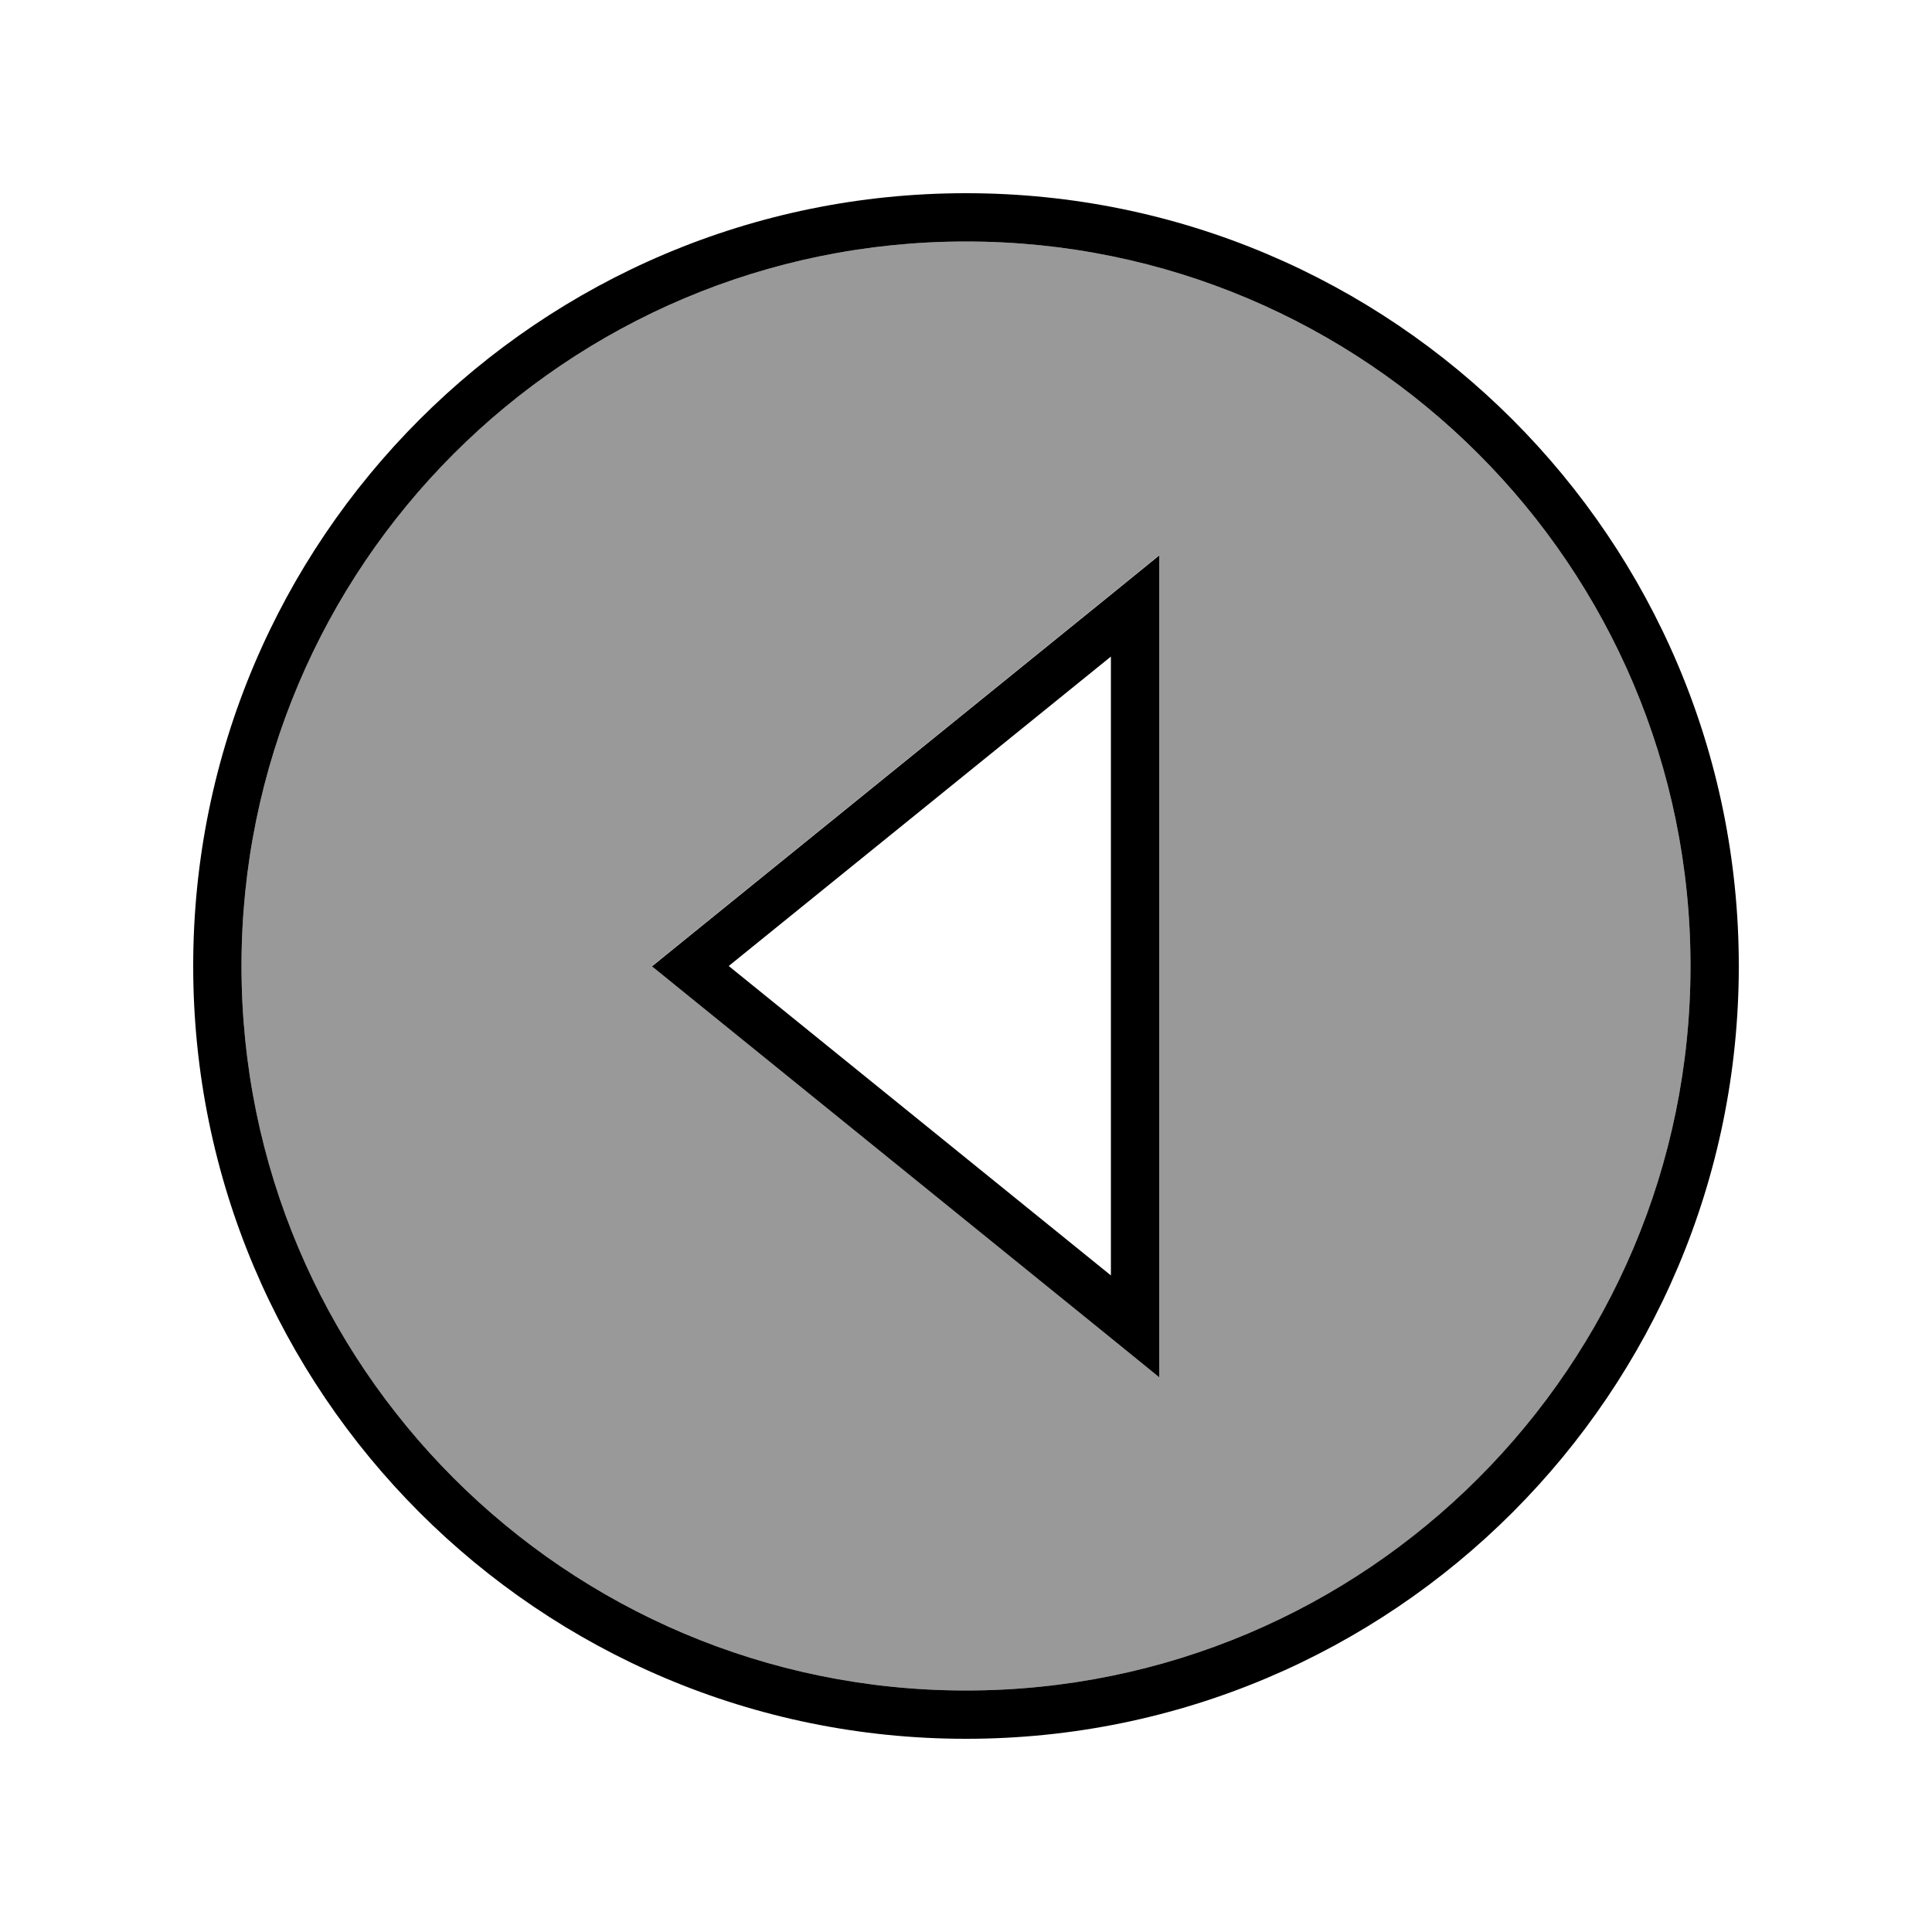
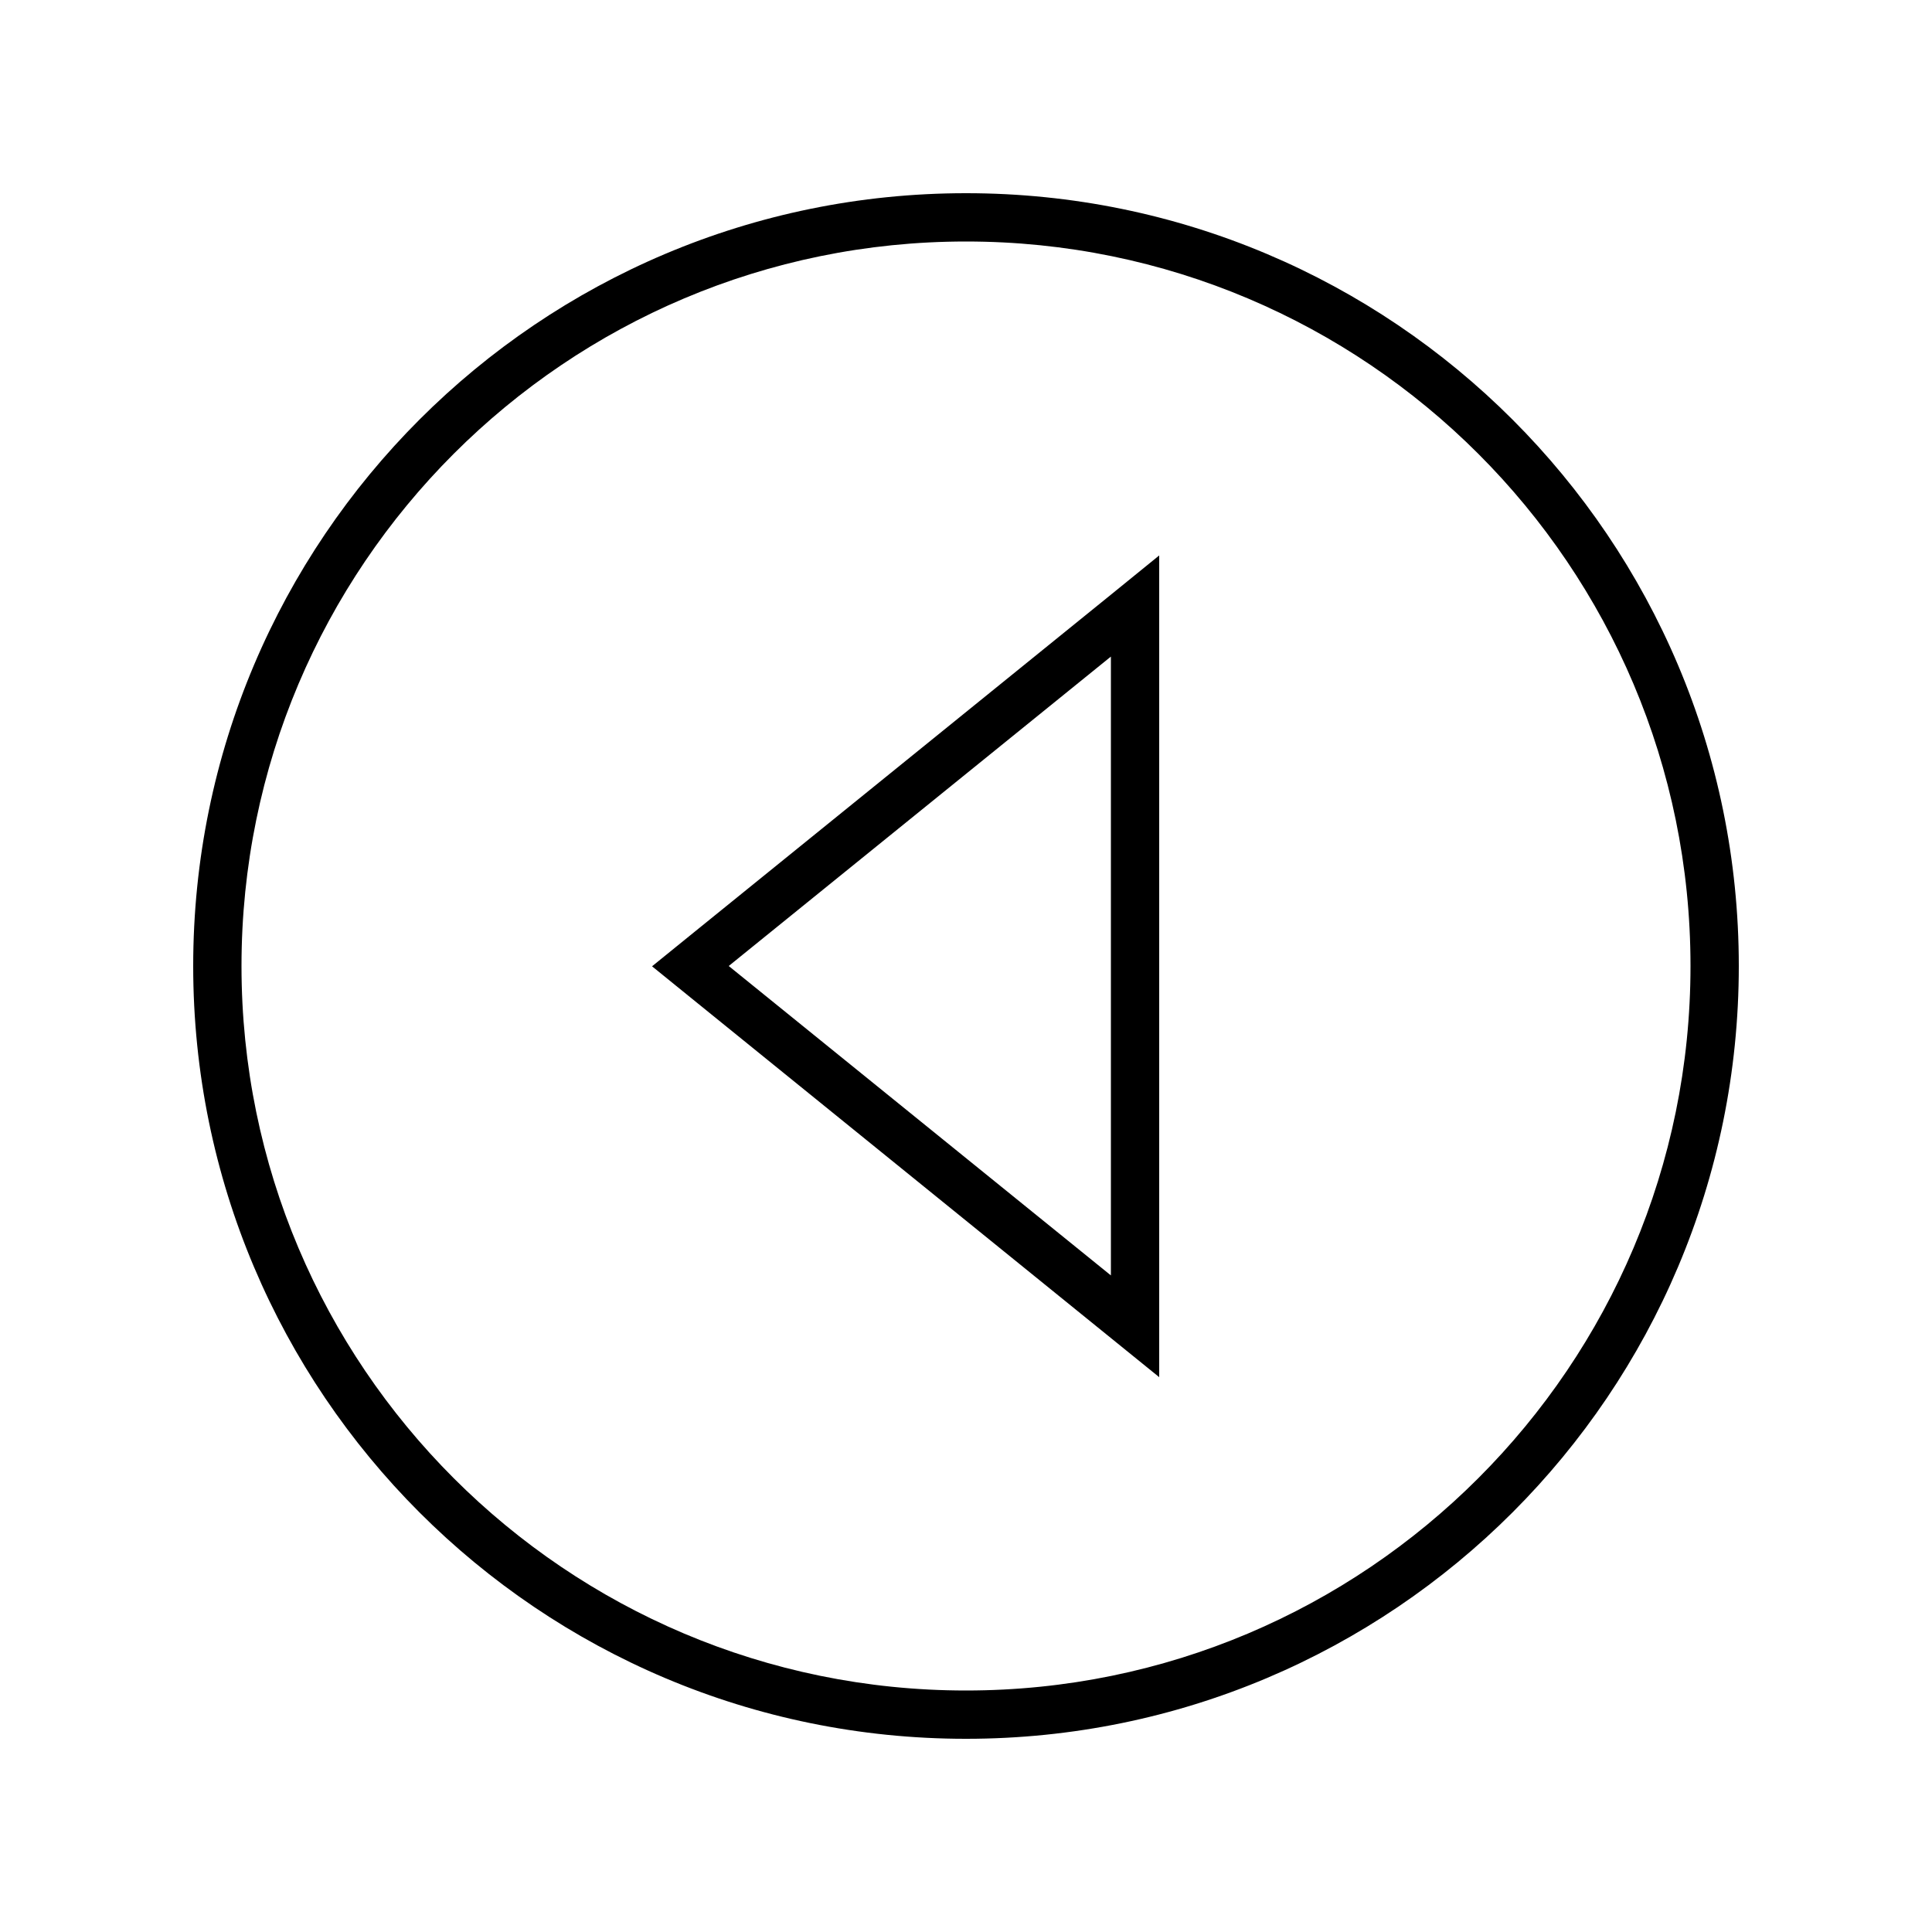
<svg xmlns="http://www.w3.org/2000/svg" viewBox="0 0 640 640">
-   <path opacity=".4" fill="currentColor" d="M80 320C80 452.5 187.5 560 320 560C452.5 560 560 452.5 560 320C560 187.5 452.5 80 320 80C187.5 80 80 187.5 80 320zM216 320C220.2 316.6 224.5 313.1 228.7 309.7L368 196.9L384 183.9L384 455.9L368 442.9L228.7 330.1C224.5 326.7 220.2 323.2 216 319.8z" />
-   <path fill="currentColor" d="M80 320C80 187.5 187.5 80 320 80C452.5 80 560 187.5 560 320C560 452.5 452.5 560 320 560C187.5 560 80 452.5 80 320zM576 320C576 178.6 461.4 64 320 64C178.6 64 64 178.6 64 320C64 461.4 178.6 576 320 576C461.4 576 576 461.4 576 320zM384 456L384 184L368 197L228.7 309.8L216 320.1L228.7 330.4L368 443.2L384 456.2zM241.4 320L368 217.5L368 422.5L241.4 320z" />
+   <path fill="currentColor" d="M80 320C80 187.5 187.5 80 320 80C452.5 80 560 187.5 560 320C560 452.5 452.5 560 320 560C187.5 560 80 452.5 80 320zM576 320C576 178.6 461.4 64 320 64C178.6 64 64 178.6 64 320C64 461.4 178.6 576 320 576C461.4 576 576 461.4 576 320zM384 456L384 184L368 197L228.7 309.8L216 320.1L228.7 330.4L384 456.2zM241.4 320L368 217.5L368 422.5L241.4 320z" />
</svg>